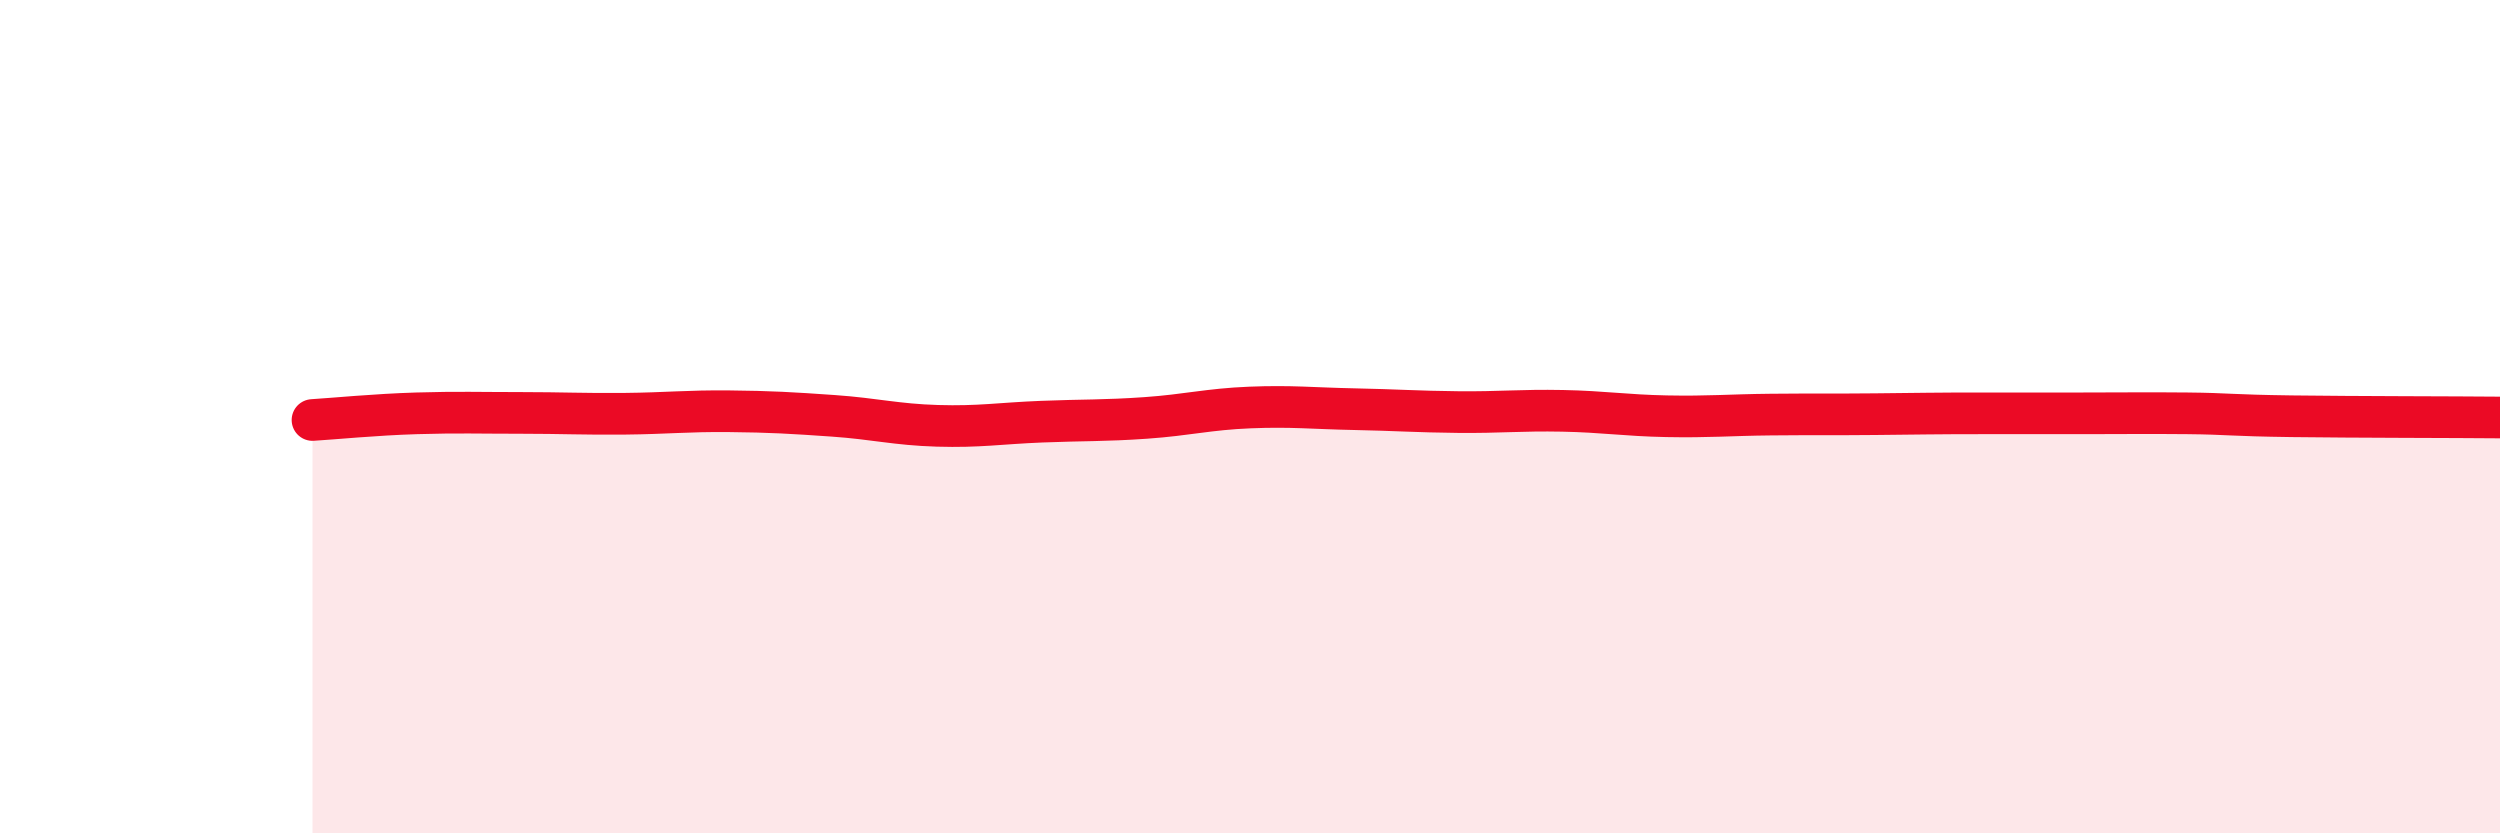
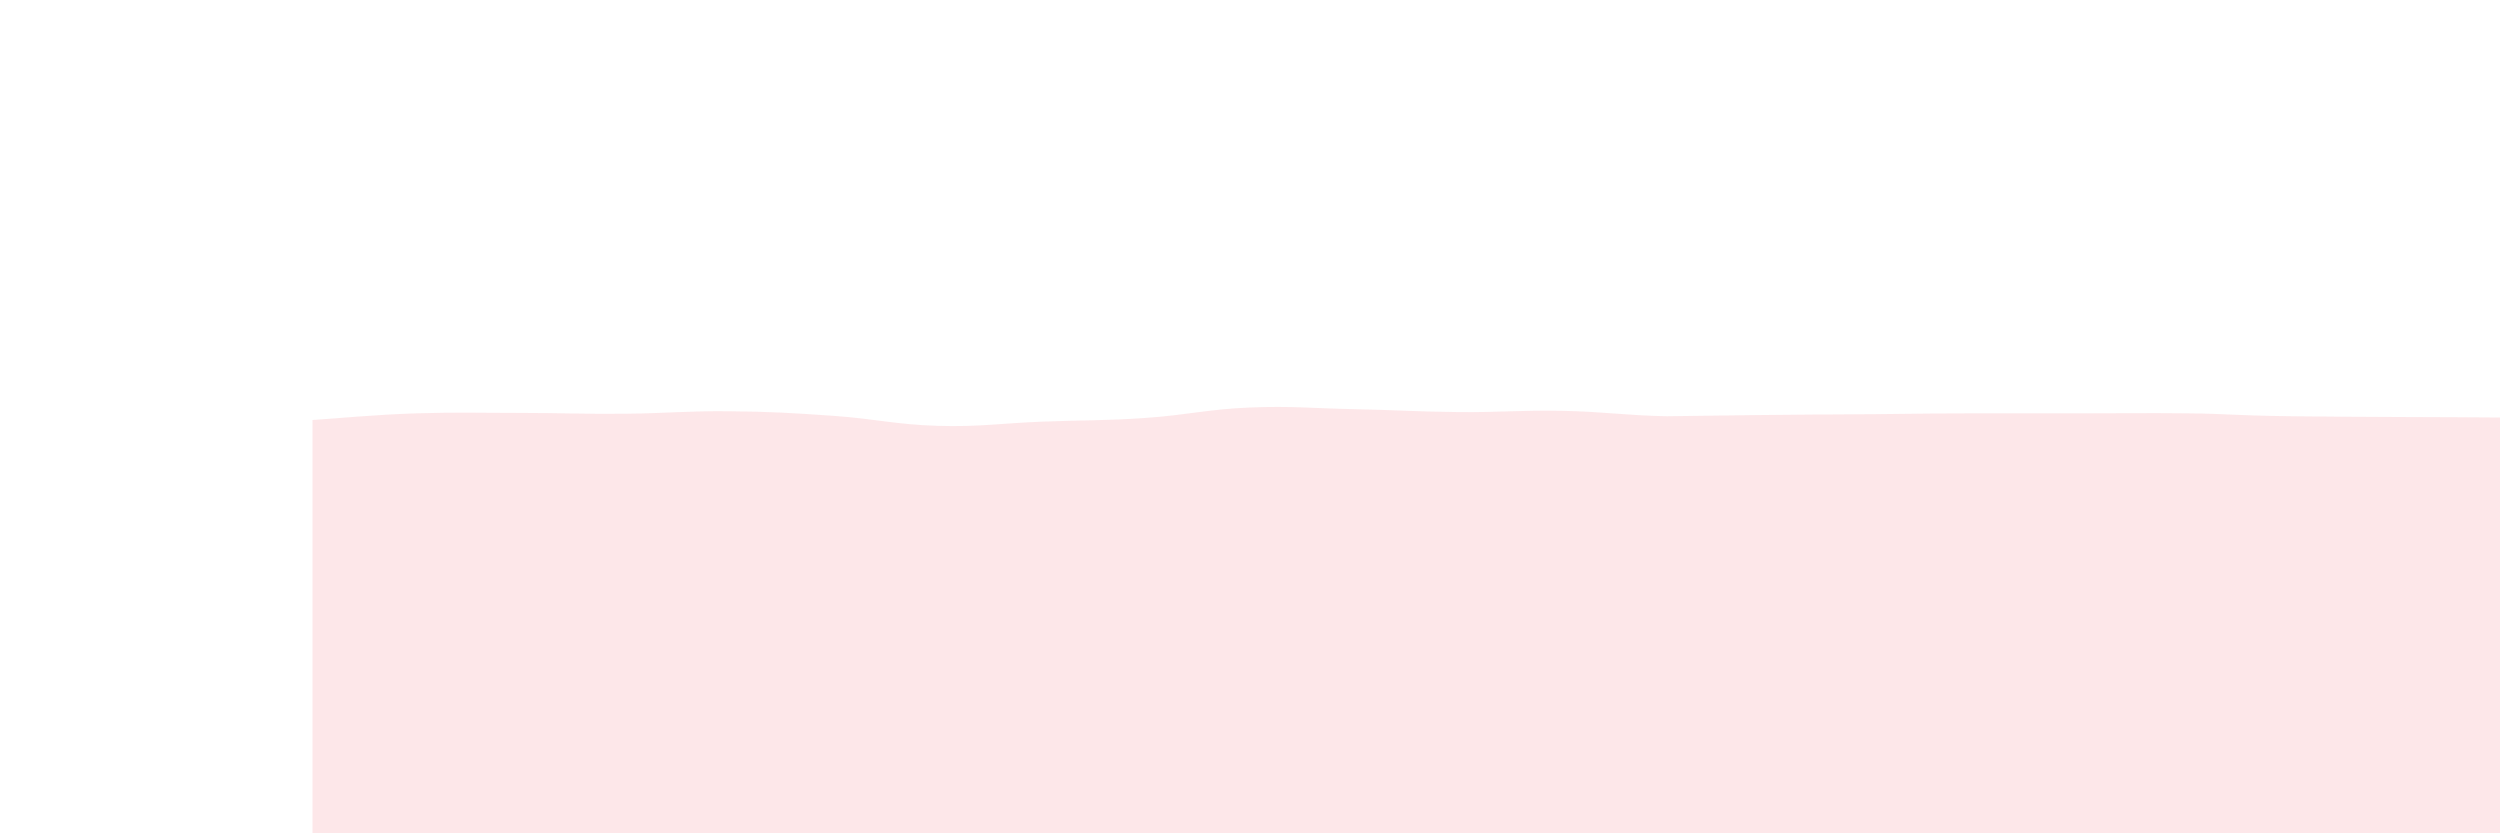
<svg xmlns="http://www.w3.org/2000/svg" width="60" height="20" viewBox="0 0 60 20">
-   <path d="M 7.5,10.08 C 8,10.05 9,9.95 10,9.92 C 11,9.89 11.5,9.91 12.5,9.91 C 13.5,9.91 14,9.94 15,9.93 C 16,9.92 16.5,9.86 17.5,9.87 C 18.5,9.88 19,9.91 20,9.98 C 21,10.05 21.5,10.19 22.5,10.22 C 23.5,10.25 24,10.16 25,10.12 C 26,10.08 26.5,10.1 27.5,10.03 C 28.5,9.96 29,9.82 30,9.78 C 31,9.74 31.5,9.8 32.5,9.82 C 33.5,9.84 34,9.88 35,9.89 C 36,9.9 36.5,9.84 37.5,9.86 C 38.5,9.88 39,9.97 40,9.99 C 41,10.01 41.5,9.96 42.5,9.95 C 43.5,9.94 44,9.95 45,9.94 C 46,9.93 46.5,9.92 47.5,9.92 C 48.5,9.92 49,9.92 50,9.92 C 51,9.92 51.5,9.91 52.5,9.92 C 53.5,9.93 53.5,9.97 55,9.99 C 56.5,10.01 59,10.01 60,10.02L60 20L7.5 20Z" fill="#EB0A25" opacity="0.1" stroke-linecap="round" stroke-linejoin="round" />
-   <path d="M 7.5,10.08 C 8,10.05 9,9.95 10,9.92 C 11,9.89 11.5,9.91 12.5,9.91 C 13.5,9.91 14,9.94 15,9.93 C 16,9.92 16.5,9.86 17.5,9.87 C 18.5,9.88 19,9.91 20,9.98 C 21,10.05 21.5,10.19 22.5,10.22 C 23.5,10.25 24,10.16 25,10.12 C 26,10.08 26.5,10.1 27.5,10.03 C 28.5,9.96 29,9.82 30,9.78 C 31,9.74 31.5,9.8 32.5,9.82 C 33.5,9.84 34,9.88 35,9.89 C 36,9.9 36.5,9.84 37.5,9.86 C 38.5,9.88 39,9.97 40,9.99 C 41,10.01 41.5,9.96 42.5,9.95 C 43.5,9.94 44,9.95 45,9.94 C 46,9.93 46.5,9.92 47.5,9.92 C 48.5,9.92 49,9.92 50,9.92 C 51,9.92 51.5,9.91 52.5,9.92 C 53.5,9.93 53.5,9.97 55,9.99 C 56.5,10.01 59,10.01 60,10.02" stroke="#EB0A25" stroke-width="1" fill="none" stroke-linecap="round" stroke-linejoin="round" />
+   <path d="M 7.5,10.08 C 8,10.05 9,9.95 10,9.92 C 11,9.89 11.5,9.91 12.5,9.91 C 13.5,9.91 14,9.94 15,9.93 C 16,9.92 16.5,9.86 17.5,9.87 C 18.5,9.88 19,9.91 20,9.98 C 21,10.05 21.5,10.19 22.5,10.22 C 23.5,10.25 24,10.16 25,10.12 C 26,10.08 26.5,10.1 27.5,10.03 C 28.5,9.96 29,9.82 30,9.78 C 31,9.74 31.5,9.8 32.5,9.82 C 33.5,9.84 34,9.88 35,9.89 C 36,9.9 36.5,9.84 37.5,9.86 C 38.5,9.88 39,9.97 40,9.99 C 43.5,9.94 44,9.95 45,9.94 C 46,9.93 46.5,9.92 47.5,9.92 C 48.5,9.92 49,9.92 50,9.92 C 51,9.92 51.5,9.91 52.5,9.92 C 53.5,9.93 53.5,9.97 55,9.99 C 56.5,10.01 59,10.01 60,10.02L60 20L7.5 20Z" fill="#EB0A25" opacity="0.1" stroke-linecap="round" stroke-linejoin="round" />
</svg>